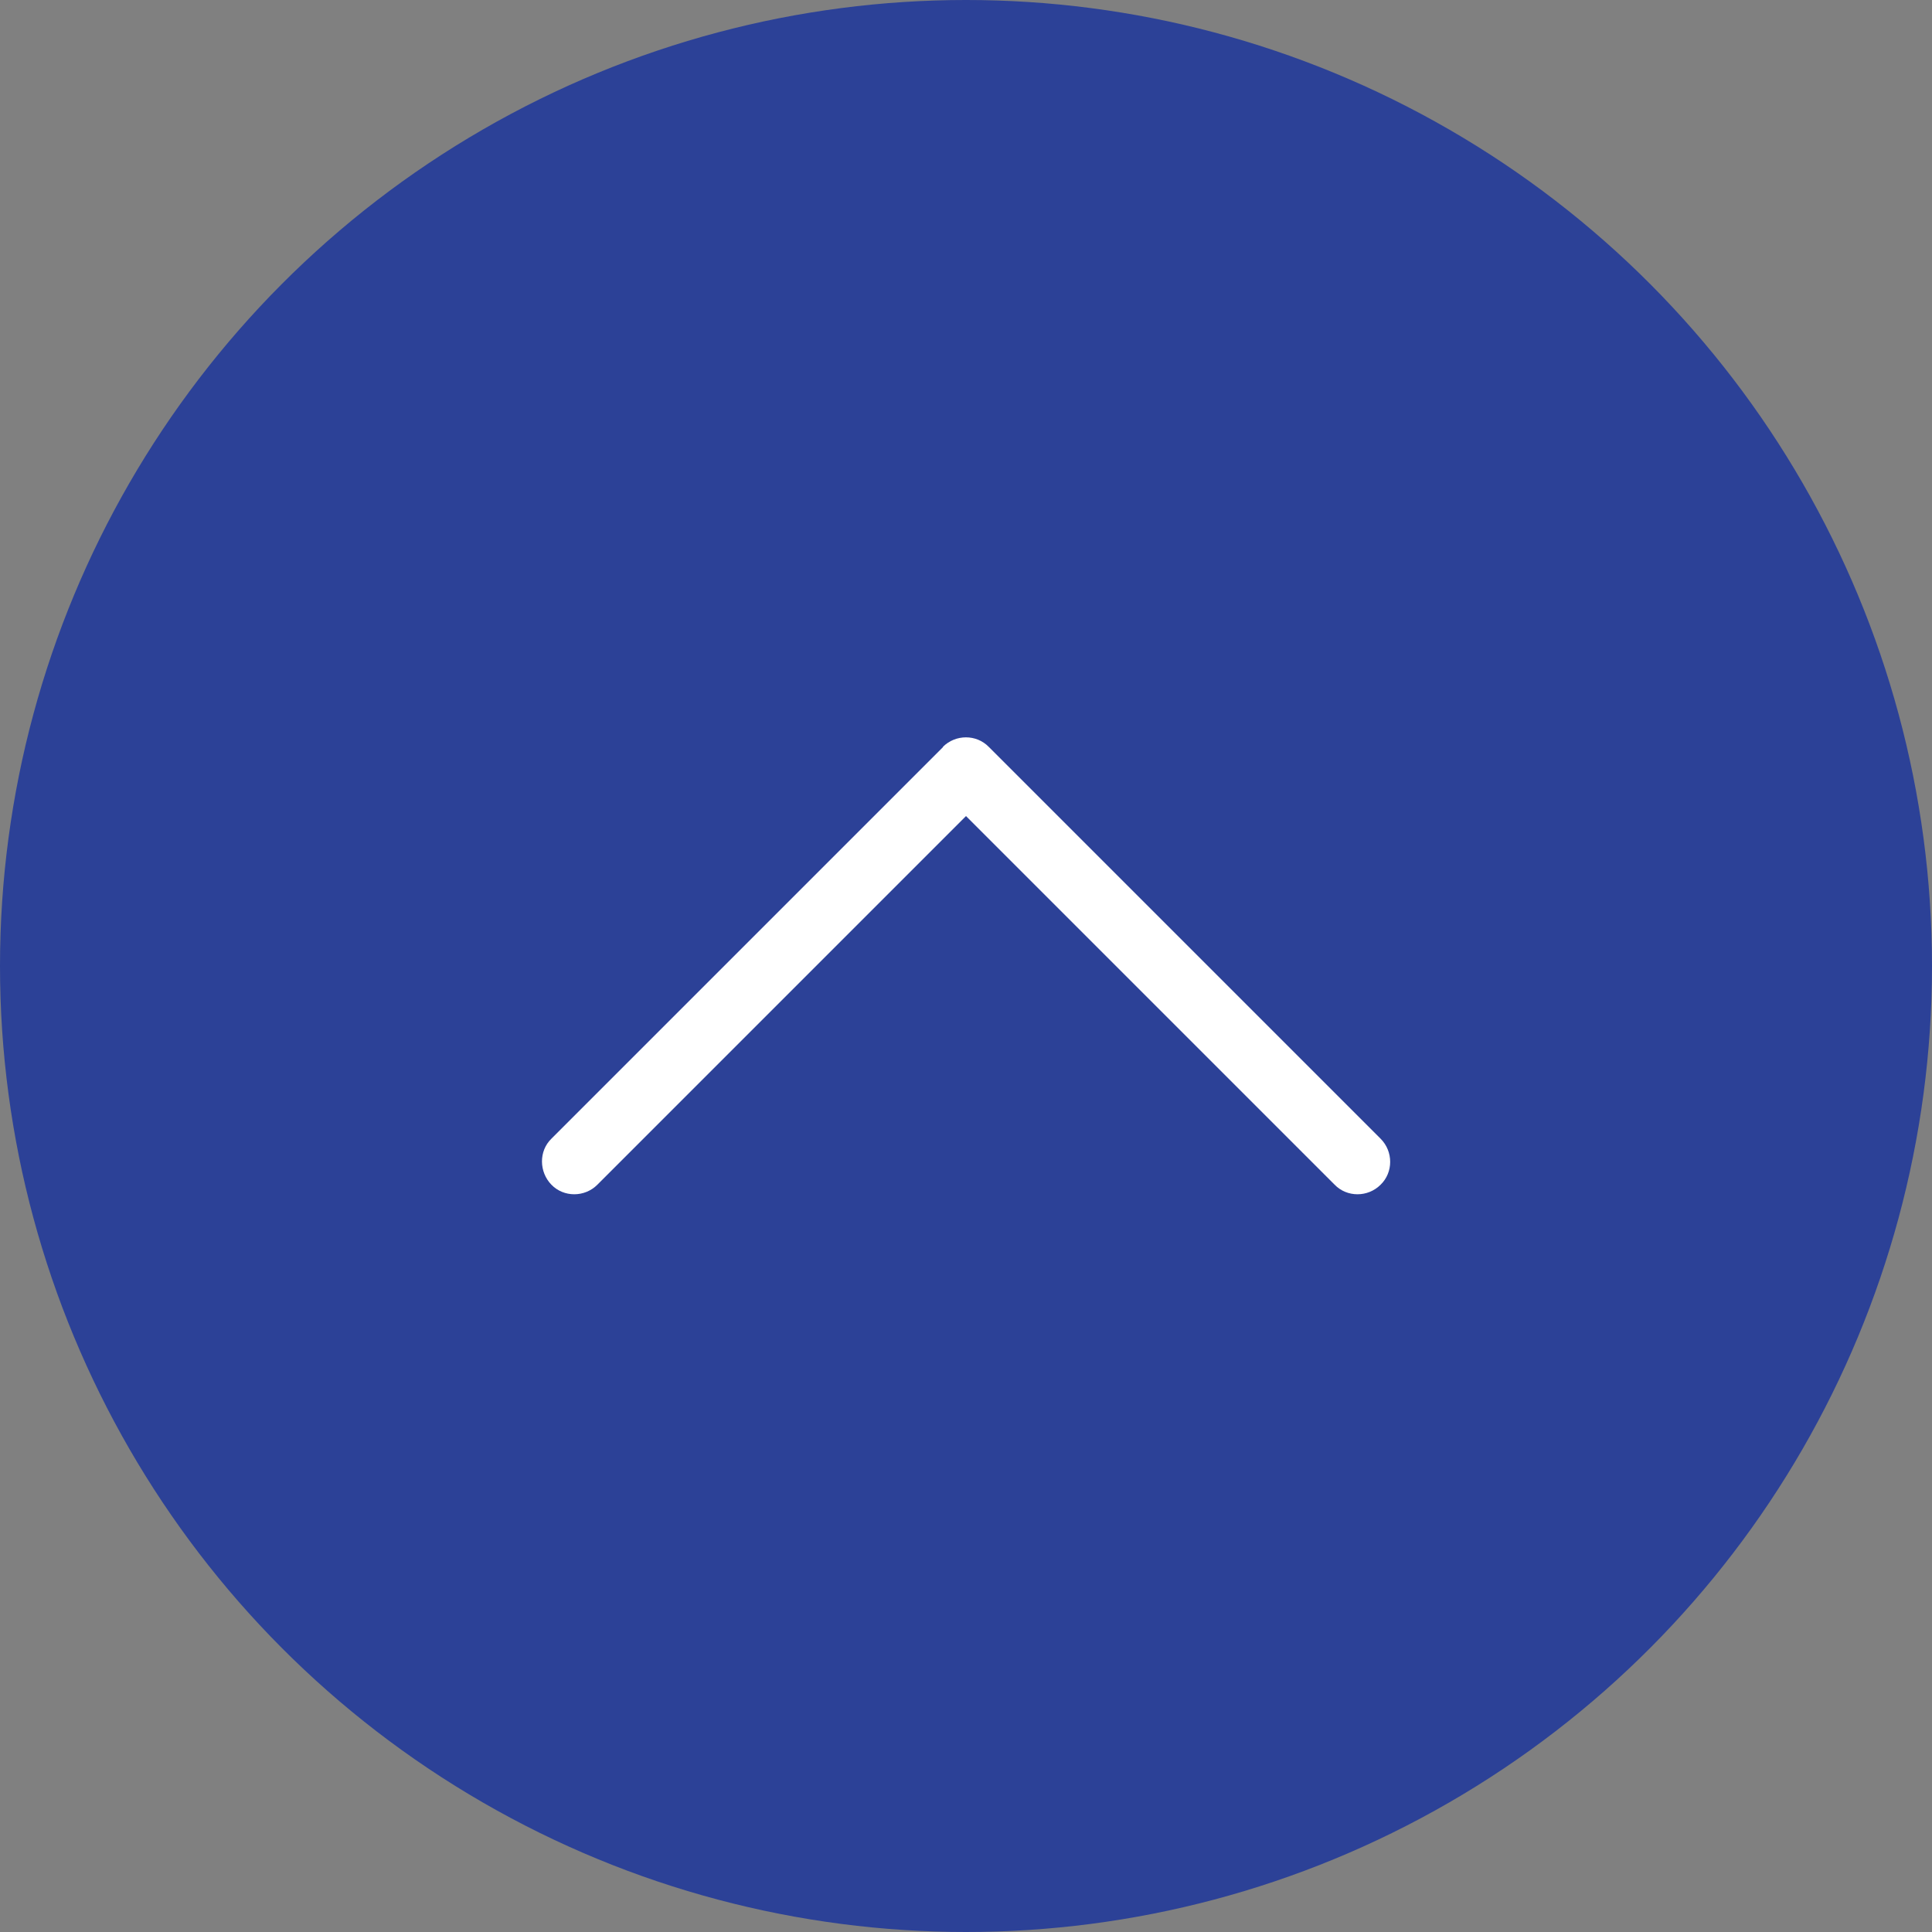
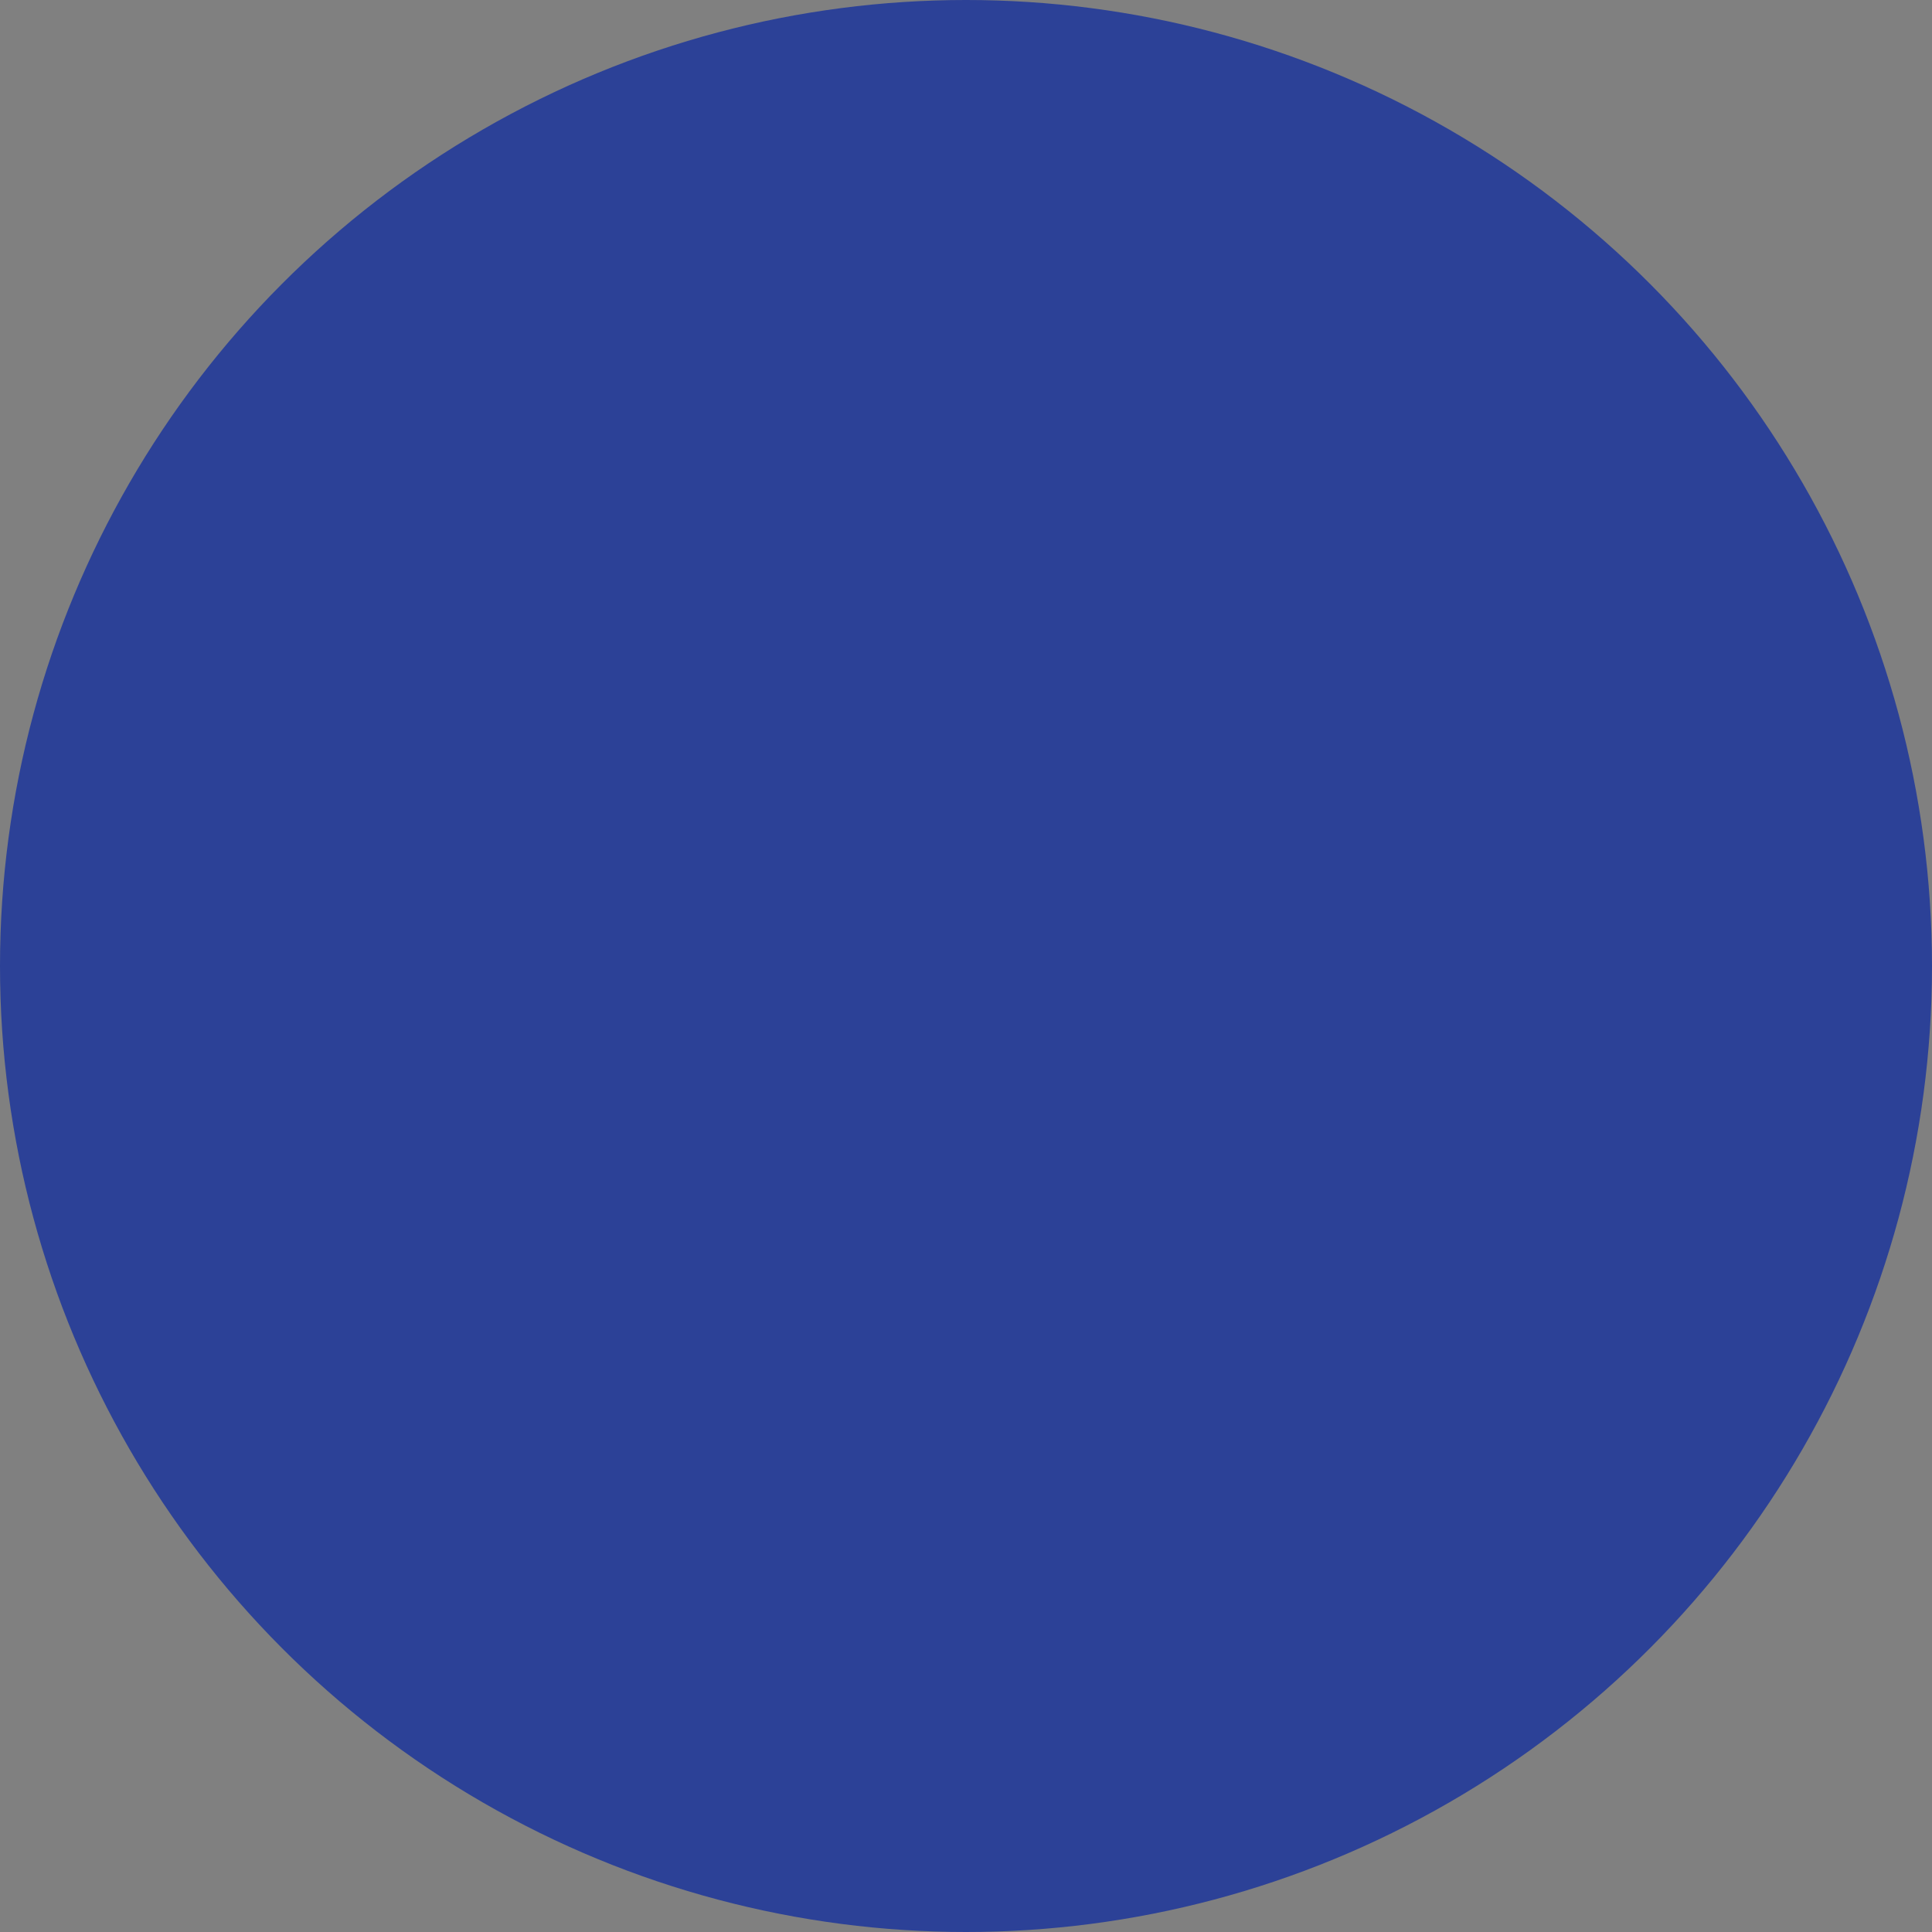
<svg xmlns="http://www.w3.org/2000/svg" id="_レイヤー_2" width="50" height="50" viewBox="0 0 50 50">
  <rect x="0" y="0" width="50" height="50" fill="#808080" stroke="none" />
  <defs>
    <style>.cls-1{fill:#fff;}.cls-2{fill:#2c4197;}</style>
  </defs>
  <g id="_レイヤー_2-2">
    <circle class="cls-2" cx="25" cy="25" r="25" />
-     <path class="cls-1" d="M24.4,19.33c.33-.33.87-.33,1.19,0l10.14,10.14c.33.33.33.87,0,1.19-.33.33-.87.33-1.19,0l-9.54-9.54-9.54,9.54c-.33.33-.87.33-1.19,0s-.33-.87,0-1.19l10.14-10.14h0Z" />
  </g>
</svg>